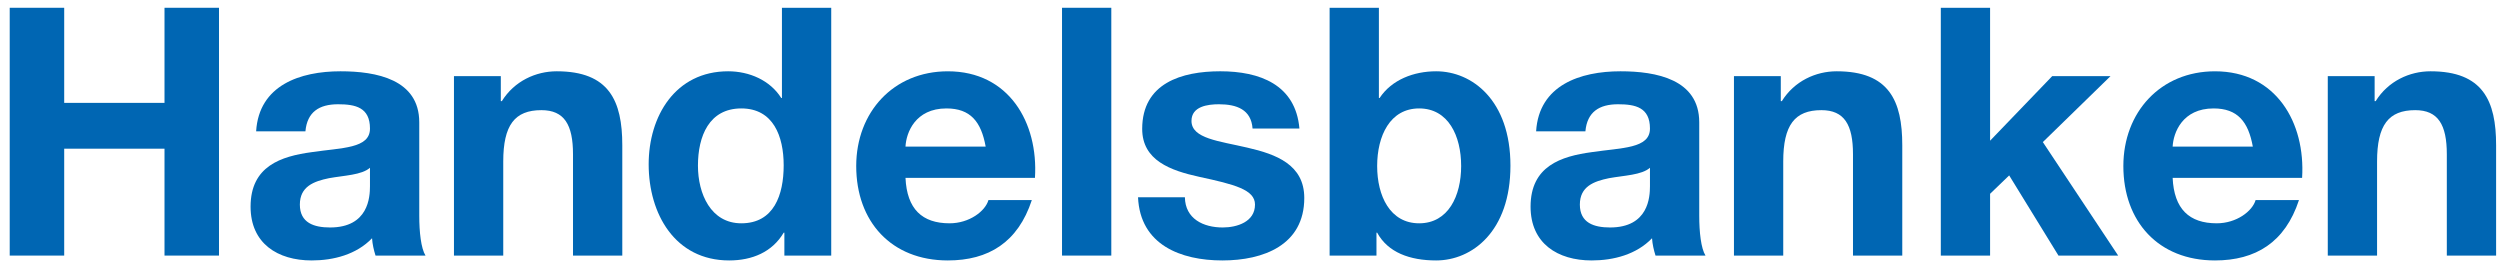
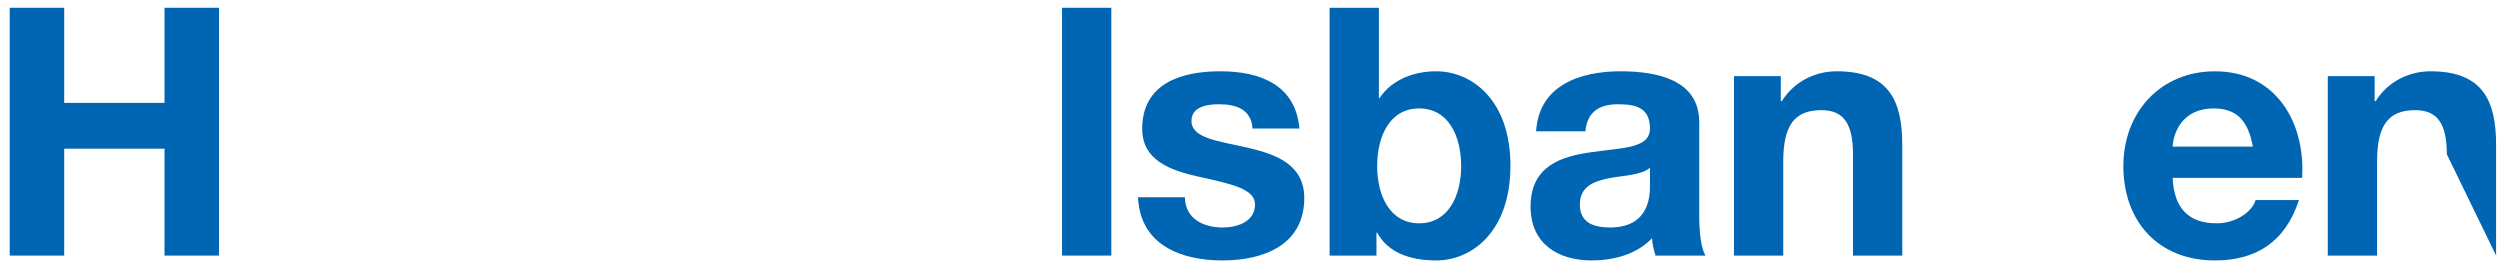
<svg xmlns="http://www.w3.org/2000/svg" width="500" height="54.01" viewBox="-0.393 -0.371 703 72" id="svg2" xml:space="preserve">
  <defs id="defs4">
</defs>
  <g transform="matrix(2.707,0,0,2.707,2.338,-0.154)" id="g2185">
    <path d="M -5.5511151e-017,0 L 5.66,0 L 5.66,9.879 L 16.08,9.879 L 16.08,0 L 21.74,0 L 21.74,25.742 L 16.08,25.742 L 16.08,14.638 L 5.66,14.638 L 5.66,25.742 L -5.5511151e-017,25.742 L -5.5511151e-017,0 z " style="fill:#0066b3" id="path6" />
-     <path d="M 25.598,12.835 C 25.887,8.04 30.177,6.598 34.359,6.598 C 38.073,6.598 42.543,7.427 42.543,11.898 L 42.543,21.596 C 42.543,23.29 42.724,24.985 43.192,25.742 L 38.001,25.742 C 37.82,25.165 37.676,24.553 37.64,23.94 C 36.018,25.634 33.638,26.247 31.367,26.247 C 27.833,26.247 25.021,24.48 25.021,20.659 C 25.021,16.44 28.194,15.431 31.367,14.998 C 34.503,14.53 37.424,14.638 37.424,12.547 C 37.424,10.347 35.909,10.023 34.107,10.023 C 32.16,10.023 30.898,10.816 30.718,12.835 L 25.598,12.835 z M 37.423,16.621 C 36.558,17.378 34.755,17.414 33.169,17.702 C 31.583,18.027 30.14,18.568 30.14,20.442 C 30.14,22.353 31.619,22.822 33.277,22.822 C 37.279,22.822 37.423,19.649 37.423,18.532 L 37.423,16.621 L 37.423,16.621 z " style="fill:#0066b3" id="path8" />
-     <path d="M 46.148,7.103 L 51.015,7.103 L 51.015,9.698 L 51.123,9.698 C 52.421,7.607 54.657,6.598 56.82,6.598 C 62.264,6.598 63.634,9.662 63.634,14.277 L 63.634,25.742 L 58.514,25.742 L 58.514,15.214 C 58.514,12.15 57.613,10.635 55.233,10.635 C 52.457,10.635 51.268,12.186 51.268,15.971 L 51.268,25.742 L 46.148,25.742 L 46.148,7.103 L 46.148,7.103 z " style="fill:#0066b3" id="path10" />
-     <path d="M 80.471,23.363 L 80.399,23.363 C 79.209,25.381 77.118,26.247 74.738,26.247 C 69.114,26.247 66.374,21.416 66.374,16.26 C 66.374,11.248 69.15,6.598 74.63,6.598 C 76.829,6.598 78.992,7.535 80.146,9.374 L 80.218,9.374 L 80.218,0 L 85.338,0 L 85.338,25.742 L 80.471,25.742 L 80.471,23.363 L 80.471,23.363 z M 76,10.456 C 72.647,10.456 71.493,13.34 71.493,16.404 C 71.493,19.325 72.827,22.389 76,22.389 C 79.389,22.389 80.399,19.433 80.399,16.369 C 80.399,13.34 79.317,10.456 76,10.456 z " style="fill:#0066b3" id="path12" />
-     <path d="M 93.053,17.666 C 93.198,20.911 94.784,22.389 97.632,22.389 C 99.687,22.389 101.346,21.127 101.67,19.974 L 106.177,19.974 C 104.735,24.373 101.67,26.247 97.452,26.247 C 91.575,26.247 87.934,22.209 87.934,16.441 C 87.934,10.853 91.791,6.599 97.452,6.599 C 103.797,6.599 106.862,11.934 106.501,17.667 L 93.053,17.667 L 93.053,17.666 z M 101.381,14.421 C 100.913,11.826 99.795,10.456 97.307,10.456 C 94.063,10.456 93.125,12.979 93.053,14.421 L 101.381,14.421 z " style="fill:#0066b3" id="path14" />
    <path d="M 109.313,0 L 114.432,0 L 114.432,25.742 L 109.313,25.742 L 109.313,0 z " style="fill:#0066b3" id="path16" />
    <path d="M 122.076,19.685 C 122.112,21.921 123.987,22.822 126.006,22.822 C 127.484,22.822 129.359,22.245 129.359,20.442 C 129.359,18.892 127.231,18.351 123.554,17.558 C 120.598,16.909 117.641,15.864 117.641,12.582 C 117.641,7.823 121.751,6.597 125.753,6.597 C 129.827,6.597 133.577,7.967 133.974,12.546 L 129.106,12.546 C 128.962,10.563 127.448,10.023 125.609,10.023 C 124.455,10.023 122.761,10.239 122.761,11.753 C 122.761,13.592 125.645,13.844 128.565,14.529 C 131.558,15.214 134.478,16.296 134.478,19.757 C 134.478,24.66 130.224,26.247 125.97,26.247 C 121.643,26.247 117.425,24.624 117.209,19.685 L 122.076,19.685 L 122.076,19.685 z " style="fill:#0066b3" id="path18" />
    <path d="M 137.11,0 L 142.229,0 L 142.229,9.374 L 142.302,9.374 C 143.563,7.463 145.871,6.598 148.178,6.598 C 151.892,6.598 155.894,9.59 155.894,16.404 C 155.894,23.255 151.892,26.247 148.178,26.247 C 145.439,26.247 143.167,25.418 142.049,23.363 L 141.977,23.363 L 141.977,25.742 L 137.11,25.742 L 137.11,0 L 137.11,0 z M 146.412,10.456 C 143.384,10.456 142.049,13.304 142.049,16.44 C 142.049,19.541 143.384,22.389 146.412,22.389 C 149.44,22.389 150.774,19.541 150.774,16.44 C 150.774,13.304 149.44,10.456 146.412,10.456 z " style="fill:#0066b3" id="path20" />
    <path d="M 158.561,12.835 C 158.85,8.04 163.14,6.598 167.322,6.598 C 171.036,6.598 175.506,7.427 175.506,11.898 L 175.506,21.596 C 175.506,23.29 175.686,24.985 176.156,25.742 L 170.964,25.742 C 170.784,25.165 170.639,24.553 170.603,23.94 C 168.981,25.634 166.601,26.247 164.33,26.247 C 160.797,26.247 157.985,24.48 157.985,20.659 C 157.985,16.44 161.157,15.431 164.33,14.998 C 167.467,14.53 170.387,14.638 170.387,12.547 C 170.387,10.347 168.873,10.023 167.07,10.023 C 165.123,10.023 163.861,10.816 163.681,12.835 L 158.561,12.835 z M 170.387,16.621 C 169.522,17.378 167.719,17.414 166.133,17.702 C 164.546,18.027 163.105,18.568 163.105,20.442 C 163.105,22.353 164.583,22.822 166.241,22.822 C 170.243,22.822 170.387,19.649 170.387,18.532 L 170.387,16.621 L 170.387,16.621 z " style="fill:#0066b3" id="path22" />
    <path d="M 179.112,7.103 L 183.978,7.103 L 183.978,9.698 L 184.087,9.698 C 185.385,7.607 187.62,6.598 189.783,6.598 C 195.227,6.598 196.597,9.662 196.597,14.277 L 196.597,25.742 L 191.478,25.742 L 191.478,15.214 C 191.478,12.15 190.577,10.635 188.197,10.635 C 185.421,10.635 184.232,12.186 184.232,15.971 L 184.232,25.742 L 179.112,25.742 L 179.112,7.103 L 179.112,7.103 z " style="fill:#0066b3" id="path24" />
-     <path d="M 200.599,0 L 205.719,0 L 205.719,13.809 L 212.172,7.102 L 218.229,7.102 L 211.199,13.952 L 219.023,25.742 L 212.822,25.742 L 207.702,17.414 L 205.719,19.324 L 205.719,25.742 L 200.6,25.742 L 200.6,0 L 200.599,0 z " style="fill:#0066b3" id="path26" />
    <path d="M 224.683,17.666 C 224.827,20.911 226.413,22.389 229.262,22.389 C 231.317,22.389 232.975,21.127 233.3,19.974 L 237.806,19.974 C 236.364,24.373 233.3,26.247 229.081,26.247 C 223.204,26.247 219.563,22.209 219.563,16.441 C 219.563,10.853 223.421,6.599 229.081,6.599 C 235.427,6.599 238.491,11.934 238.131,17.667 L 224.683,17.667 L 224.683,17.666 z M 233.011,14.421 C 232.542,11.826 231.424,10.456 228.937,10.456 C 225.692,10.456 224.755,12.979 224.683,14.421 L 233.011,14.421 z " style="fill:#0066b3" id="path28" />
-     <path d="M 240.798,7.103 L 245.665,7.103 L 245.665,9.698 L 245.773,9.698 C 247.071,7.607 249.307,6.598 251.47,6.598 C 256.914,6.598 258.284,9.662 258.284,14.277 L 258.284,25.742 L 253.164,25.742 L 253.164,15.214 C 253.164,12.15 252.263,10.635 249.883,10.635 C 247.107,10.635 245.918,12.186 245.918,15.971 L 245.918,25.742 L 240.798,25.742 L 240.798,7.103 L 240.798,7.103 z " style="fill:#0066b3" id="path30" />
+     <path d="M 240.798,7.103 L 245.665,7.103 L 245.665,9.698 L 245.773,9.698 C 247.071,7.607 249.307,6.598 251.47,6.598 C 256.914,6.598 258.284,9.662 258.284,14.277 L 258.284,25.742 L 253.164,15.214 C 253.164,12.15 252.263,10.635 249.883,10.635 C 247.107,10.635 245.918,12.186 245.918,15.971 L 245.918,25.742 L 240.798,25.742 L 240.798,7.103 L 240.798,7.103 z " style="fill:#0066b3" id="path30" />
  </g>
</svg>